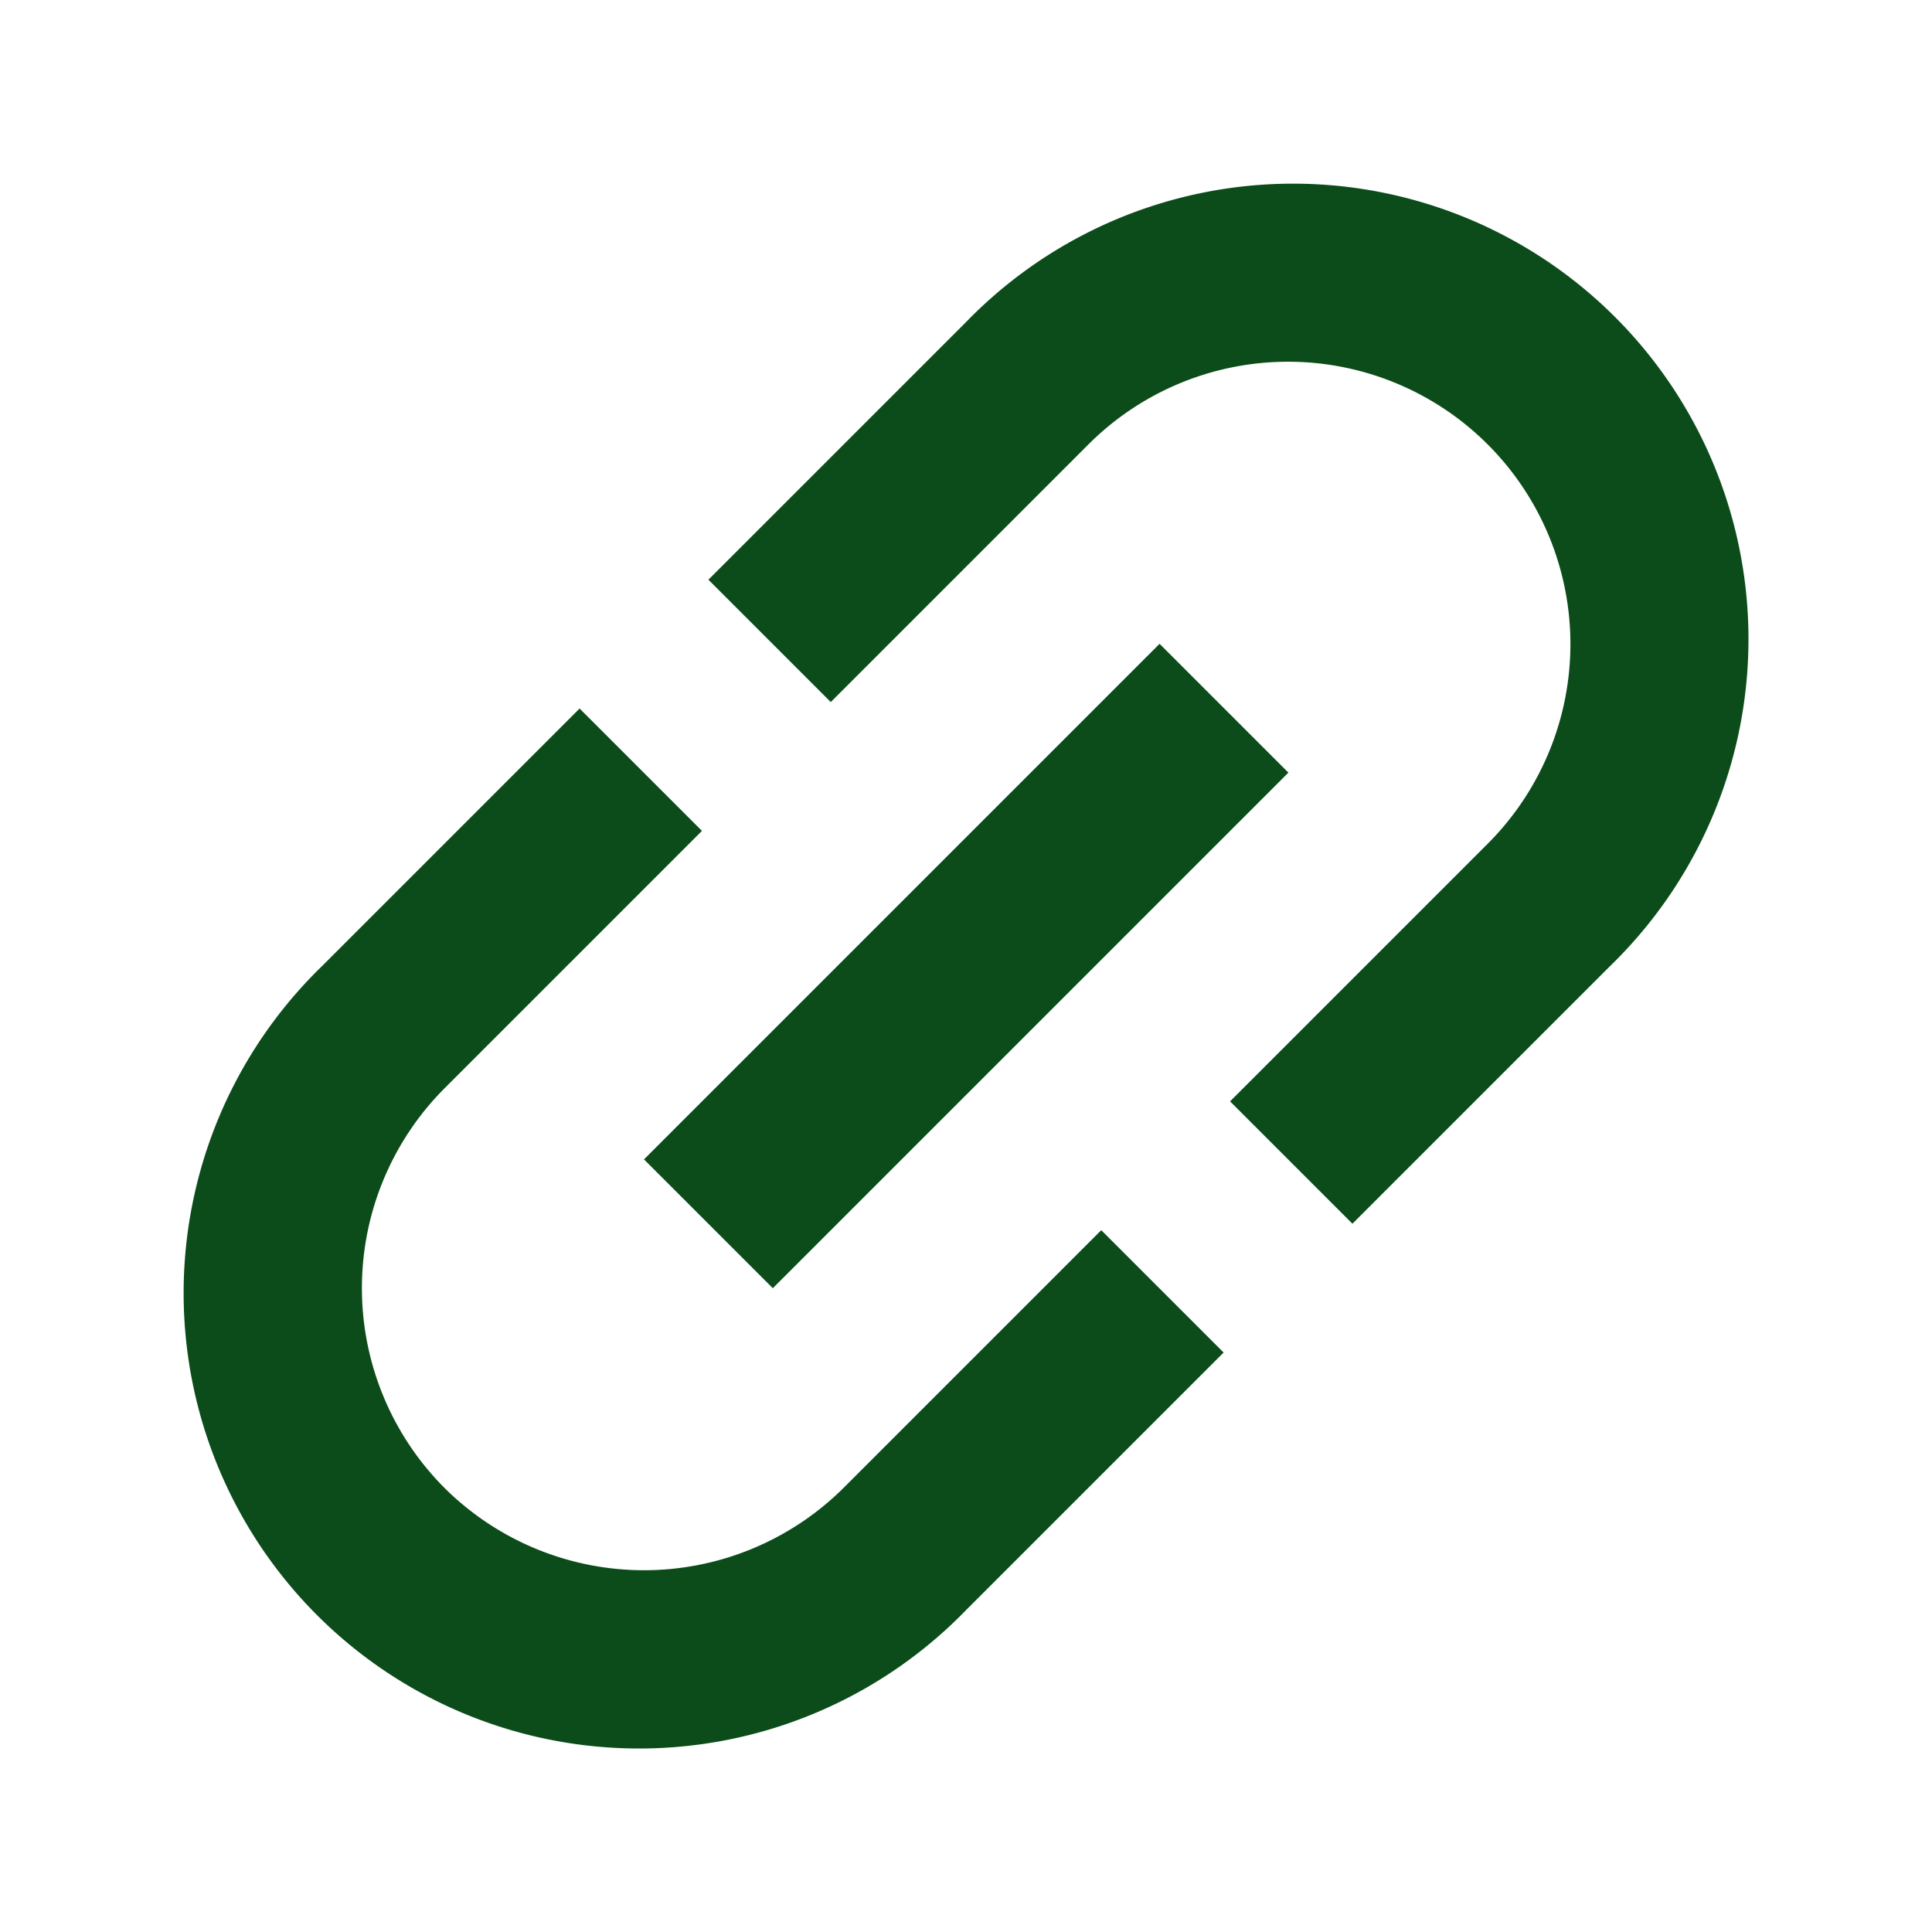
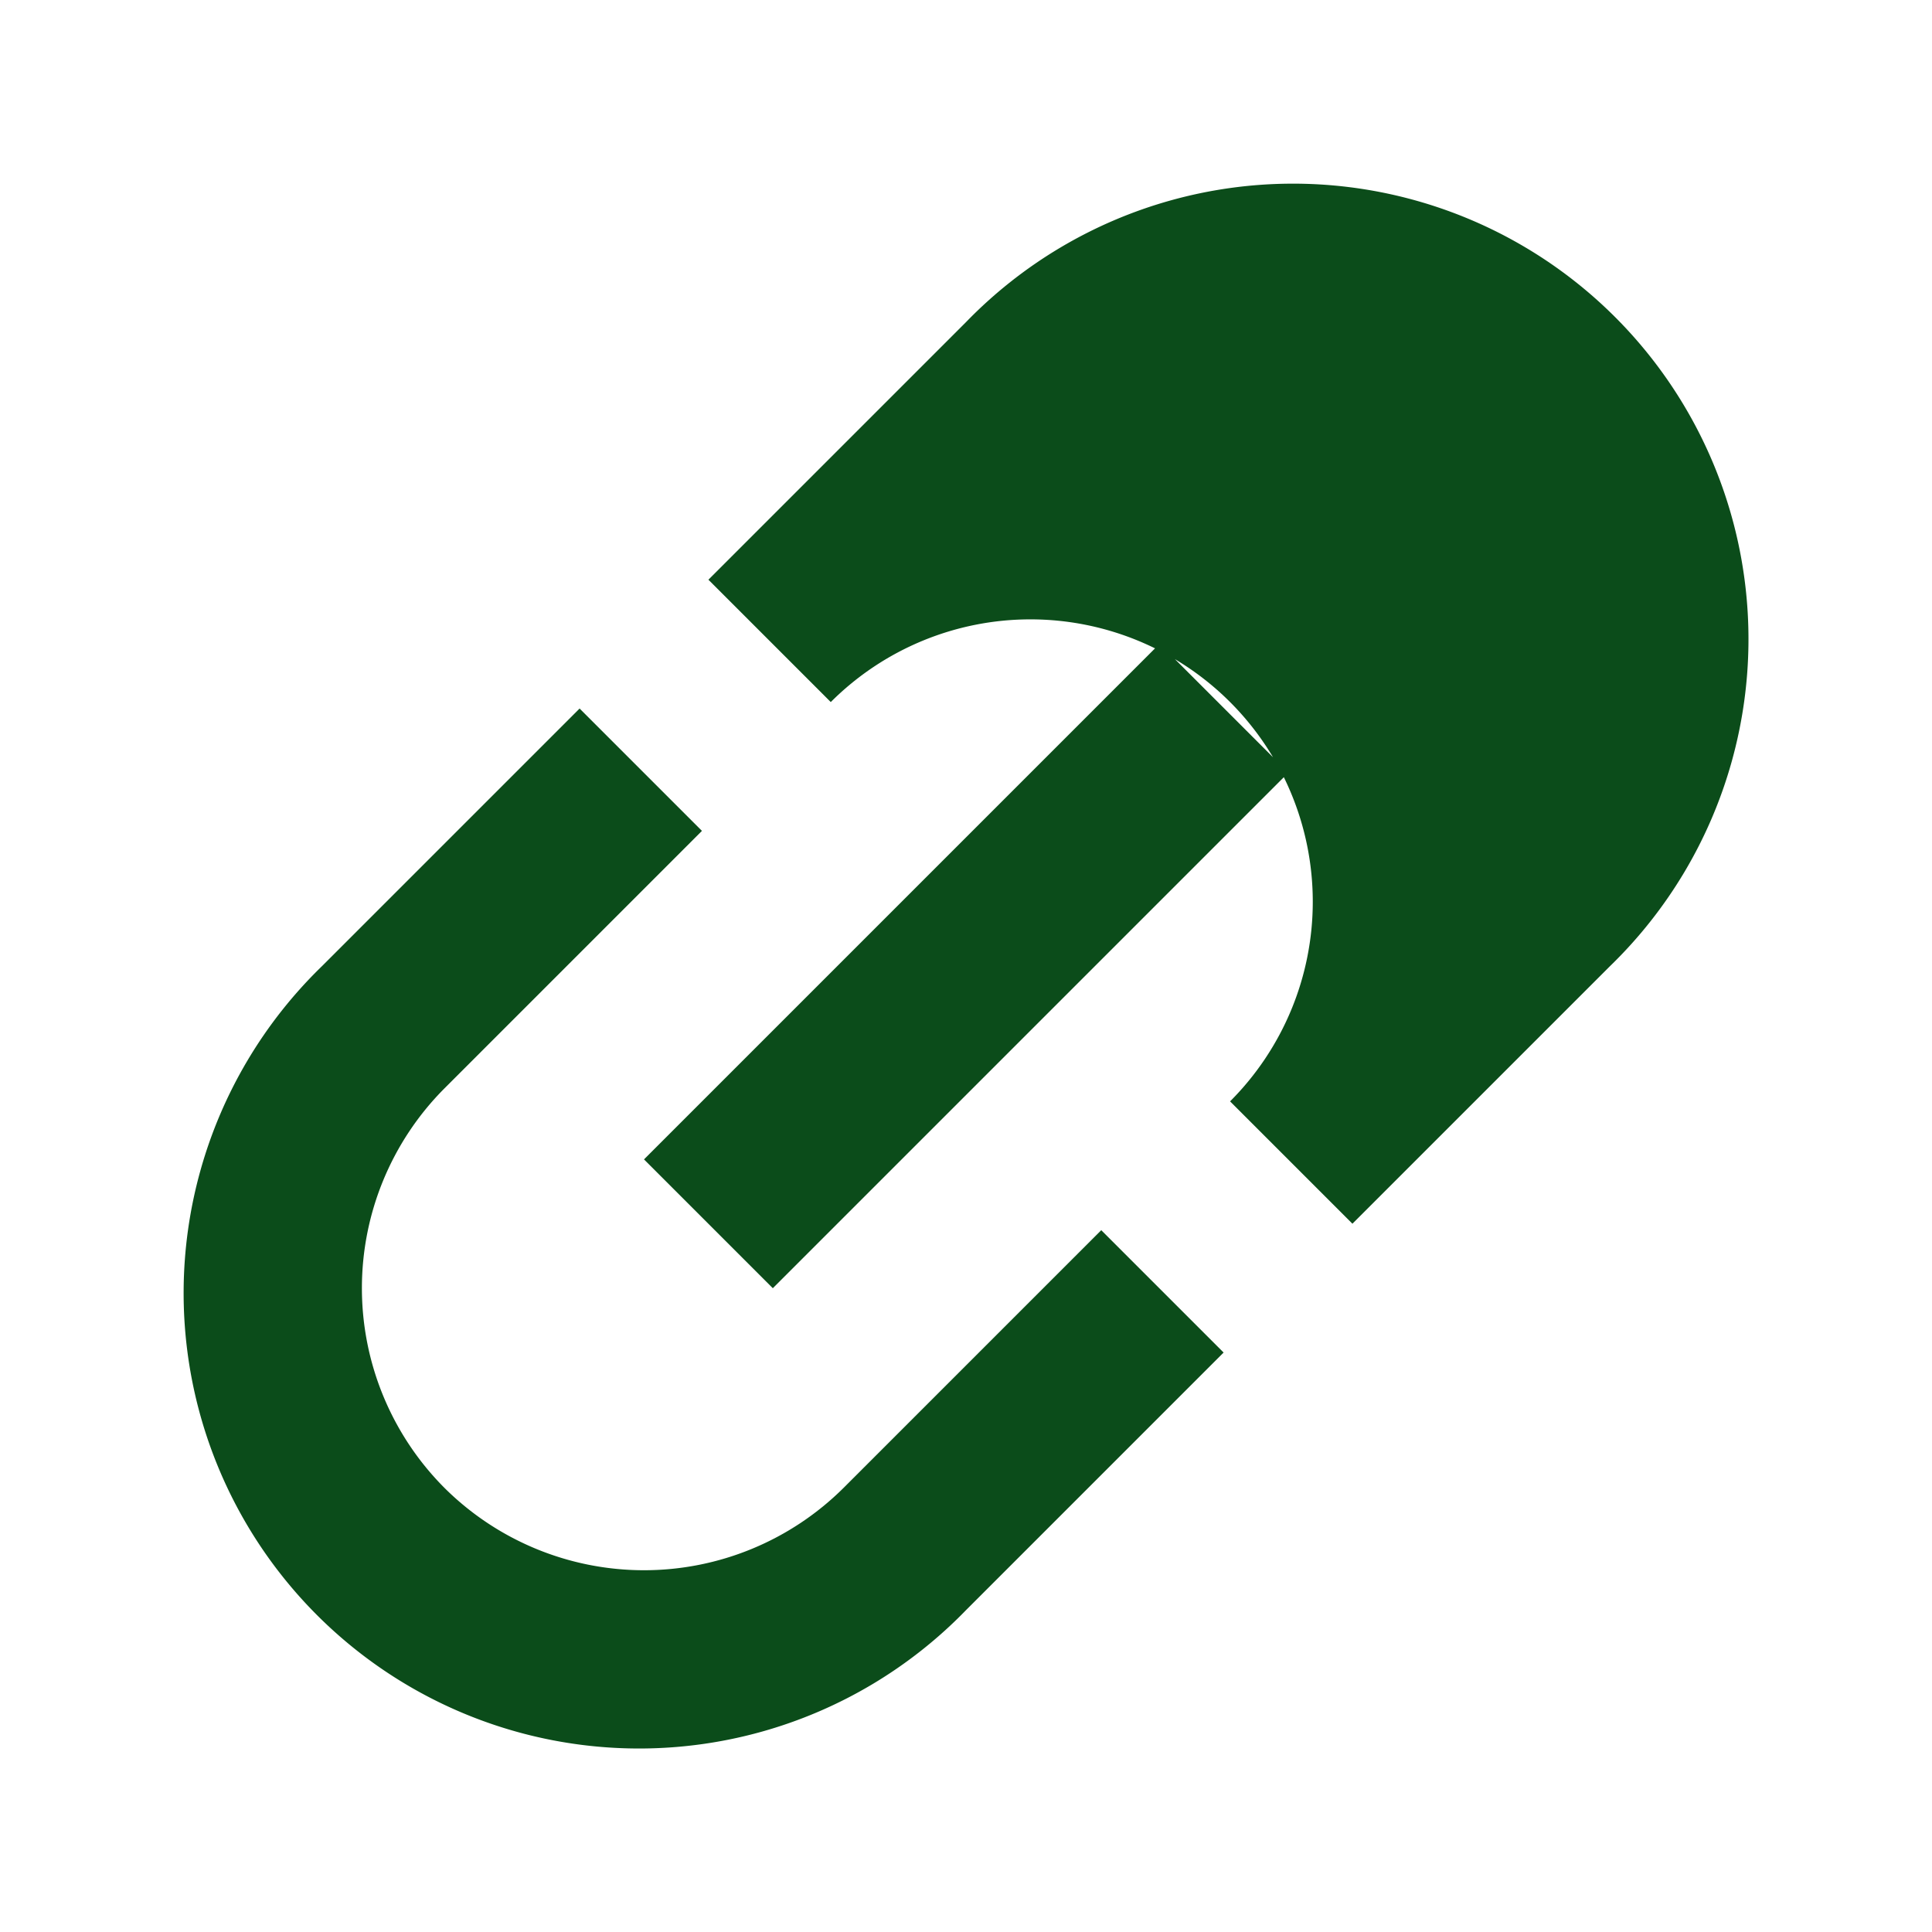
<svg xmlns="http://www.w3.org/2000/svg" width="17.753" height="17.754" viewBox="0 0 17.753 17.754">
  <g transform="translate(-290.941 -1129.276)">
-     <path d="M3.59,11.185A2.6,2.6,0,0,1,6.185,8.59H9.532V7H6.185a4.185,4.185,0,1,0,0,8.369H9.532v-1.59H6.185A2.6,2.6,0,0,1,3.59,11.185Zm3.431.837h6.7V10.348h-6.7ZM14.554,7H11.206V8.59h3.348a2.594,2.594,0,0,1,0,5.189H11.206v1.59h3.348a4.185,4.185,0,1,0,0-8.369Z" transform="translate(284.577 1137.577) rotate(-45)" fill="#0B4C1A" />
+     <path d="M3.59,11.185A2.6,2.6,0,0,1,6.185,8.59H9.532V7H6.185a4.185,4.185,0,1,0,0,8.369H9.532v-1.59H6.185A2.6,2.6,0,0,1,3.59,11.185Zm3.431.837h6.7V10.348h-6.7ZM14.554,7H11.206V8.59a2.594,2.594,0,0,1,0,5.189H11.206v1.59h3.348a4.185,4.185,0,1,0,0-8.369Z" transform="translate(284.577 1137.577) rotate(-45)" fill="#0B4C1A" />
  </g>
</svg>